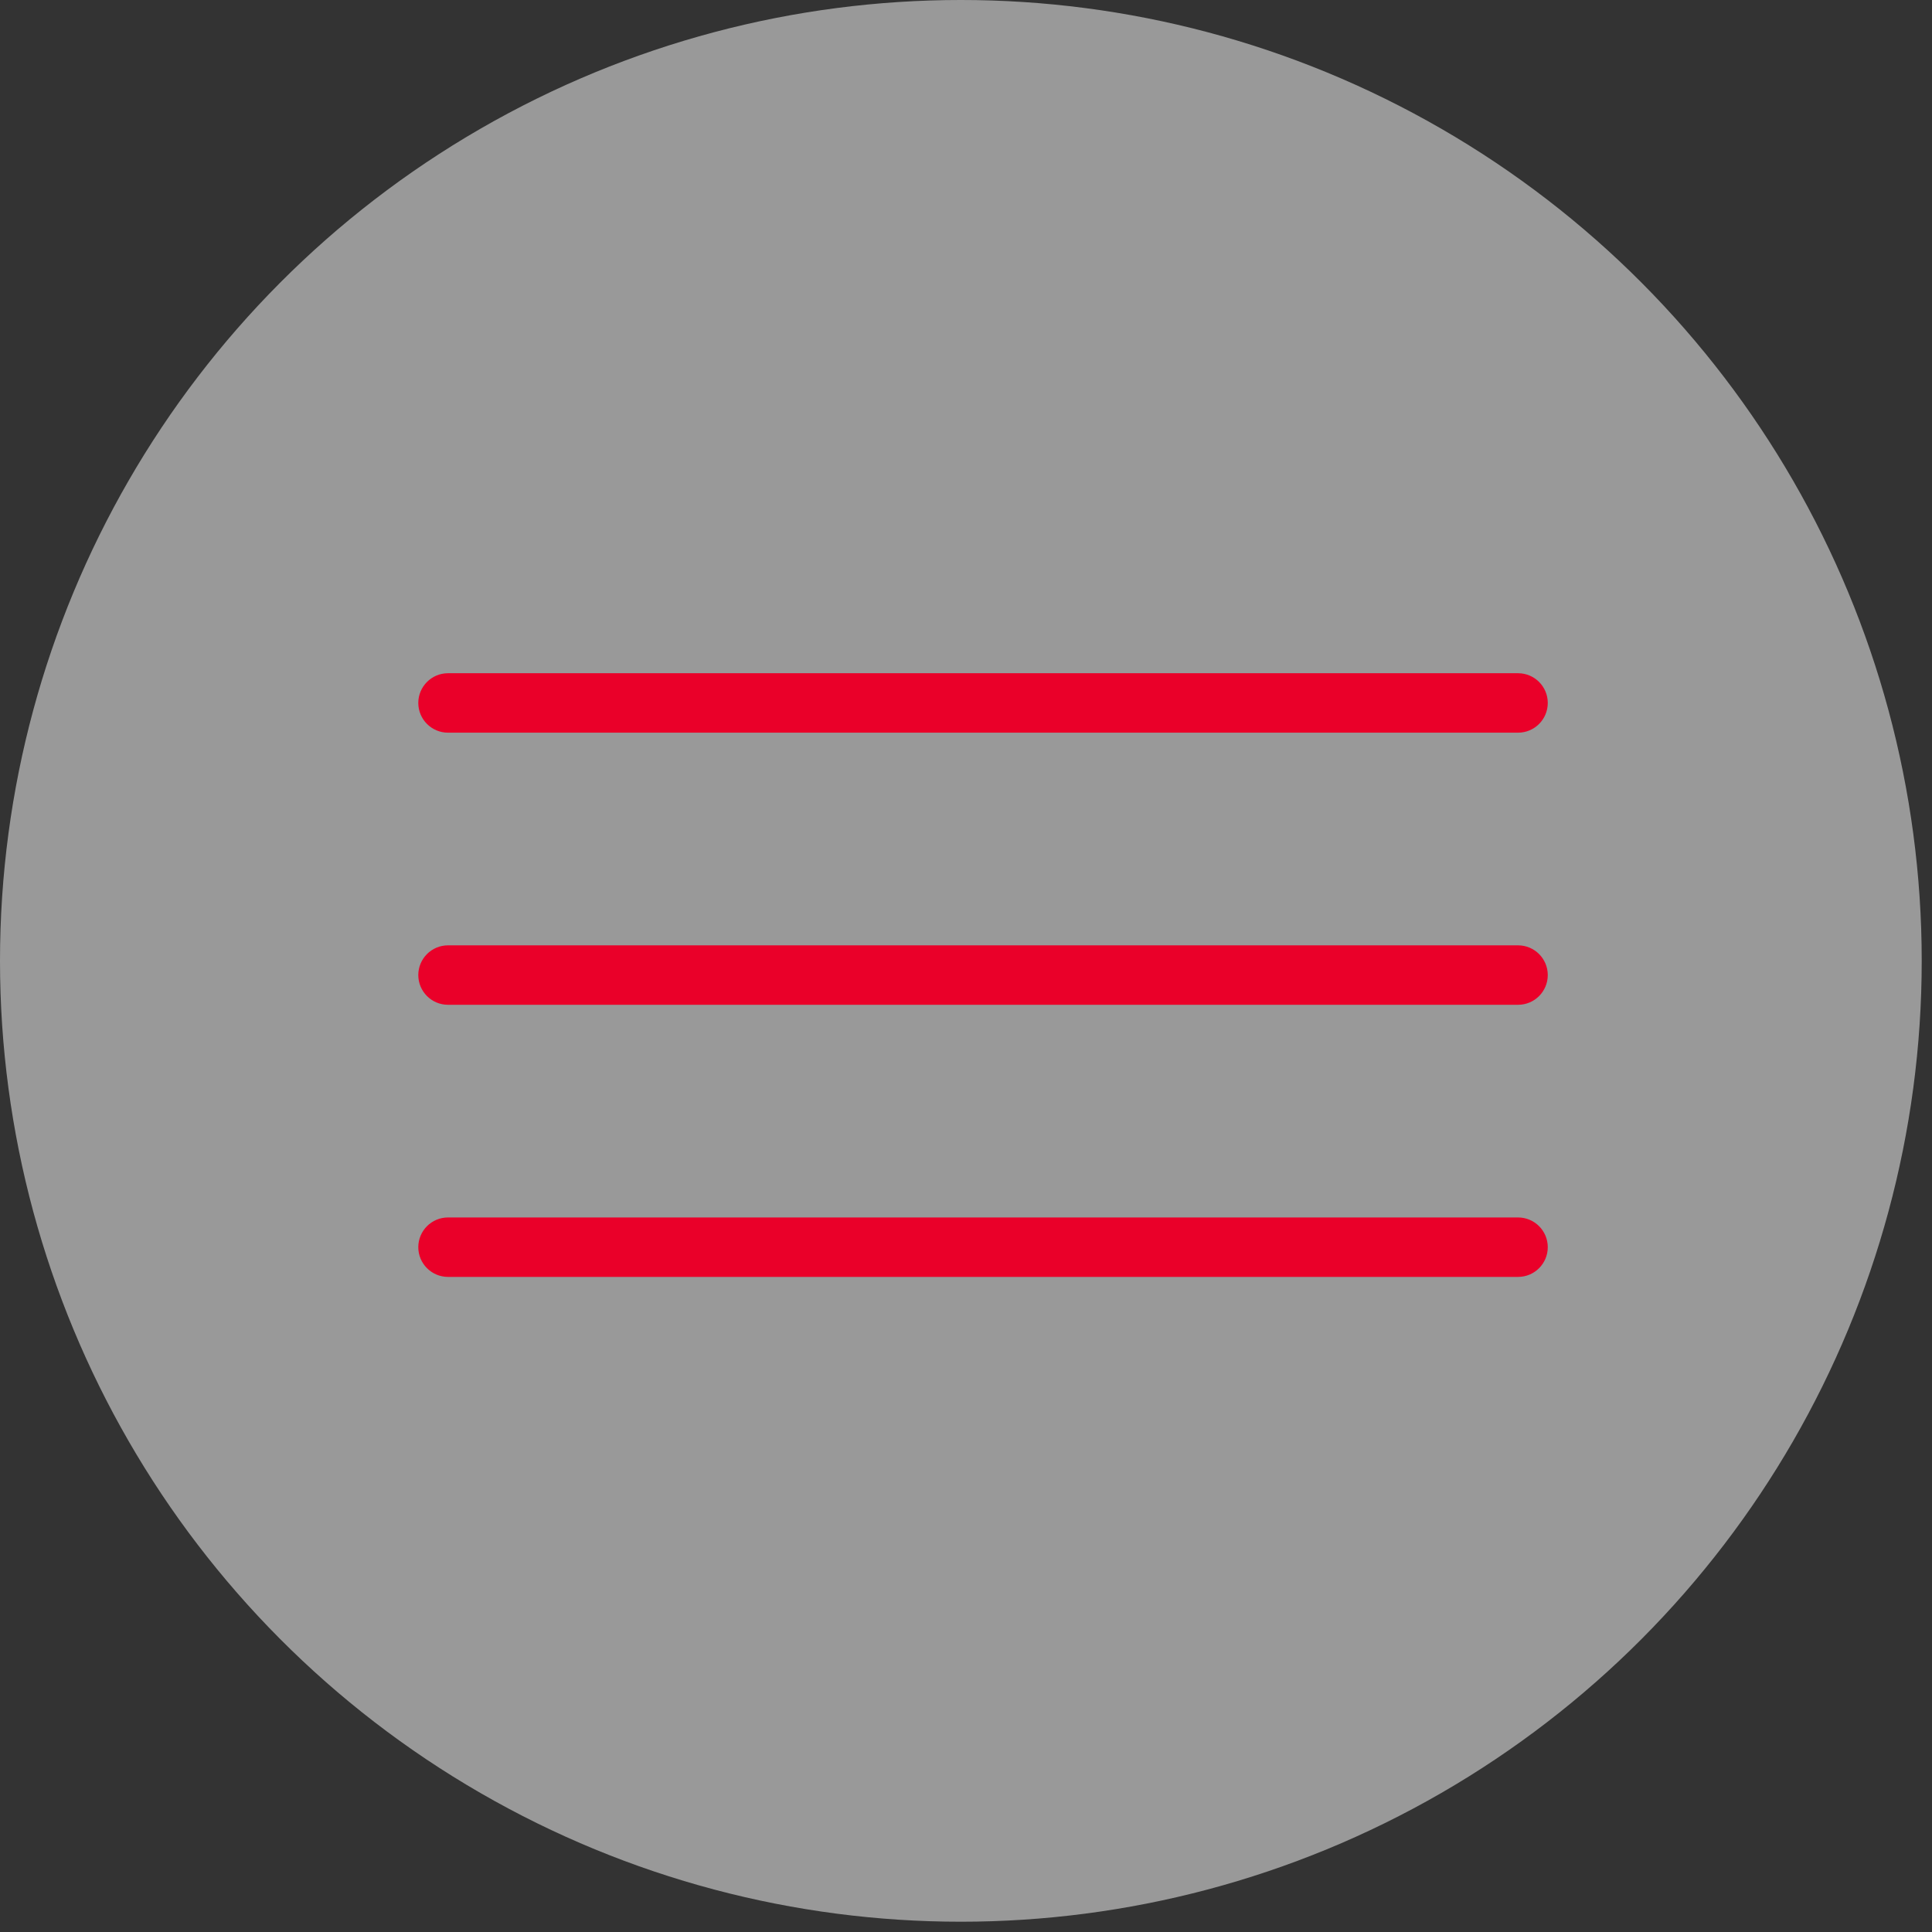
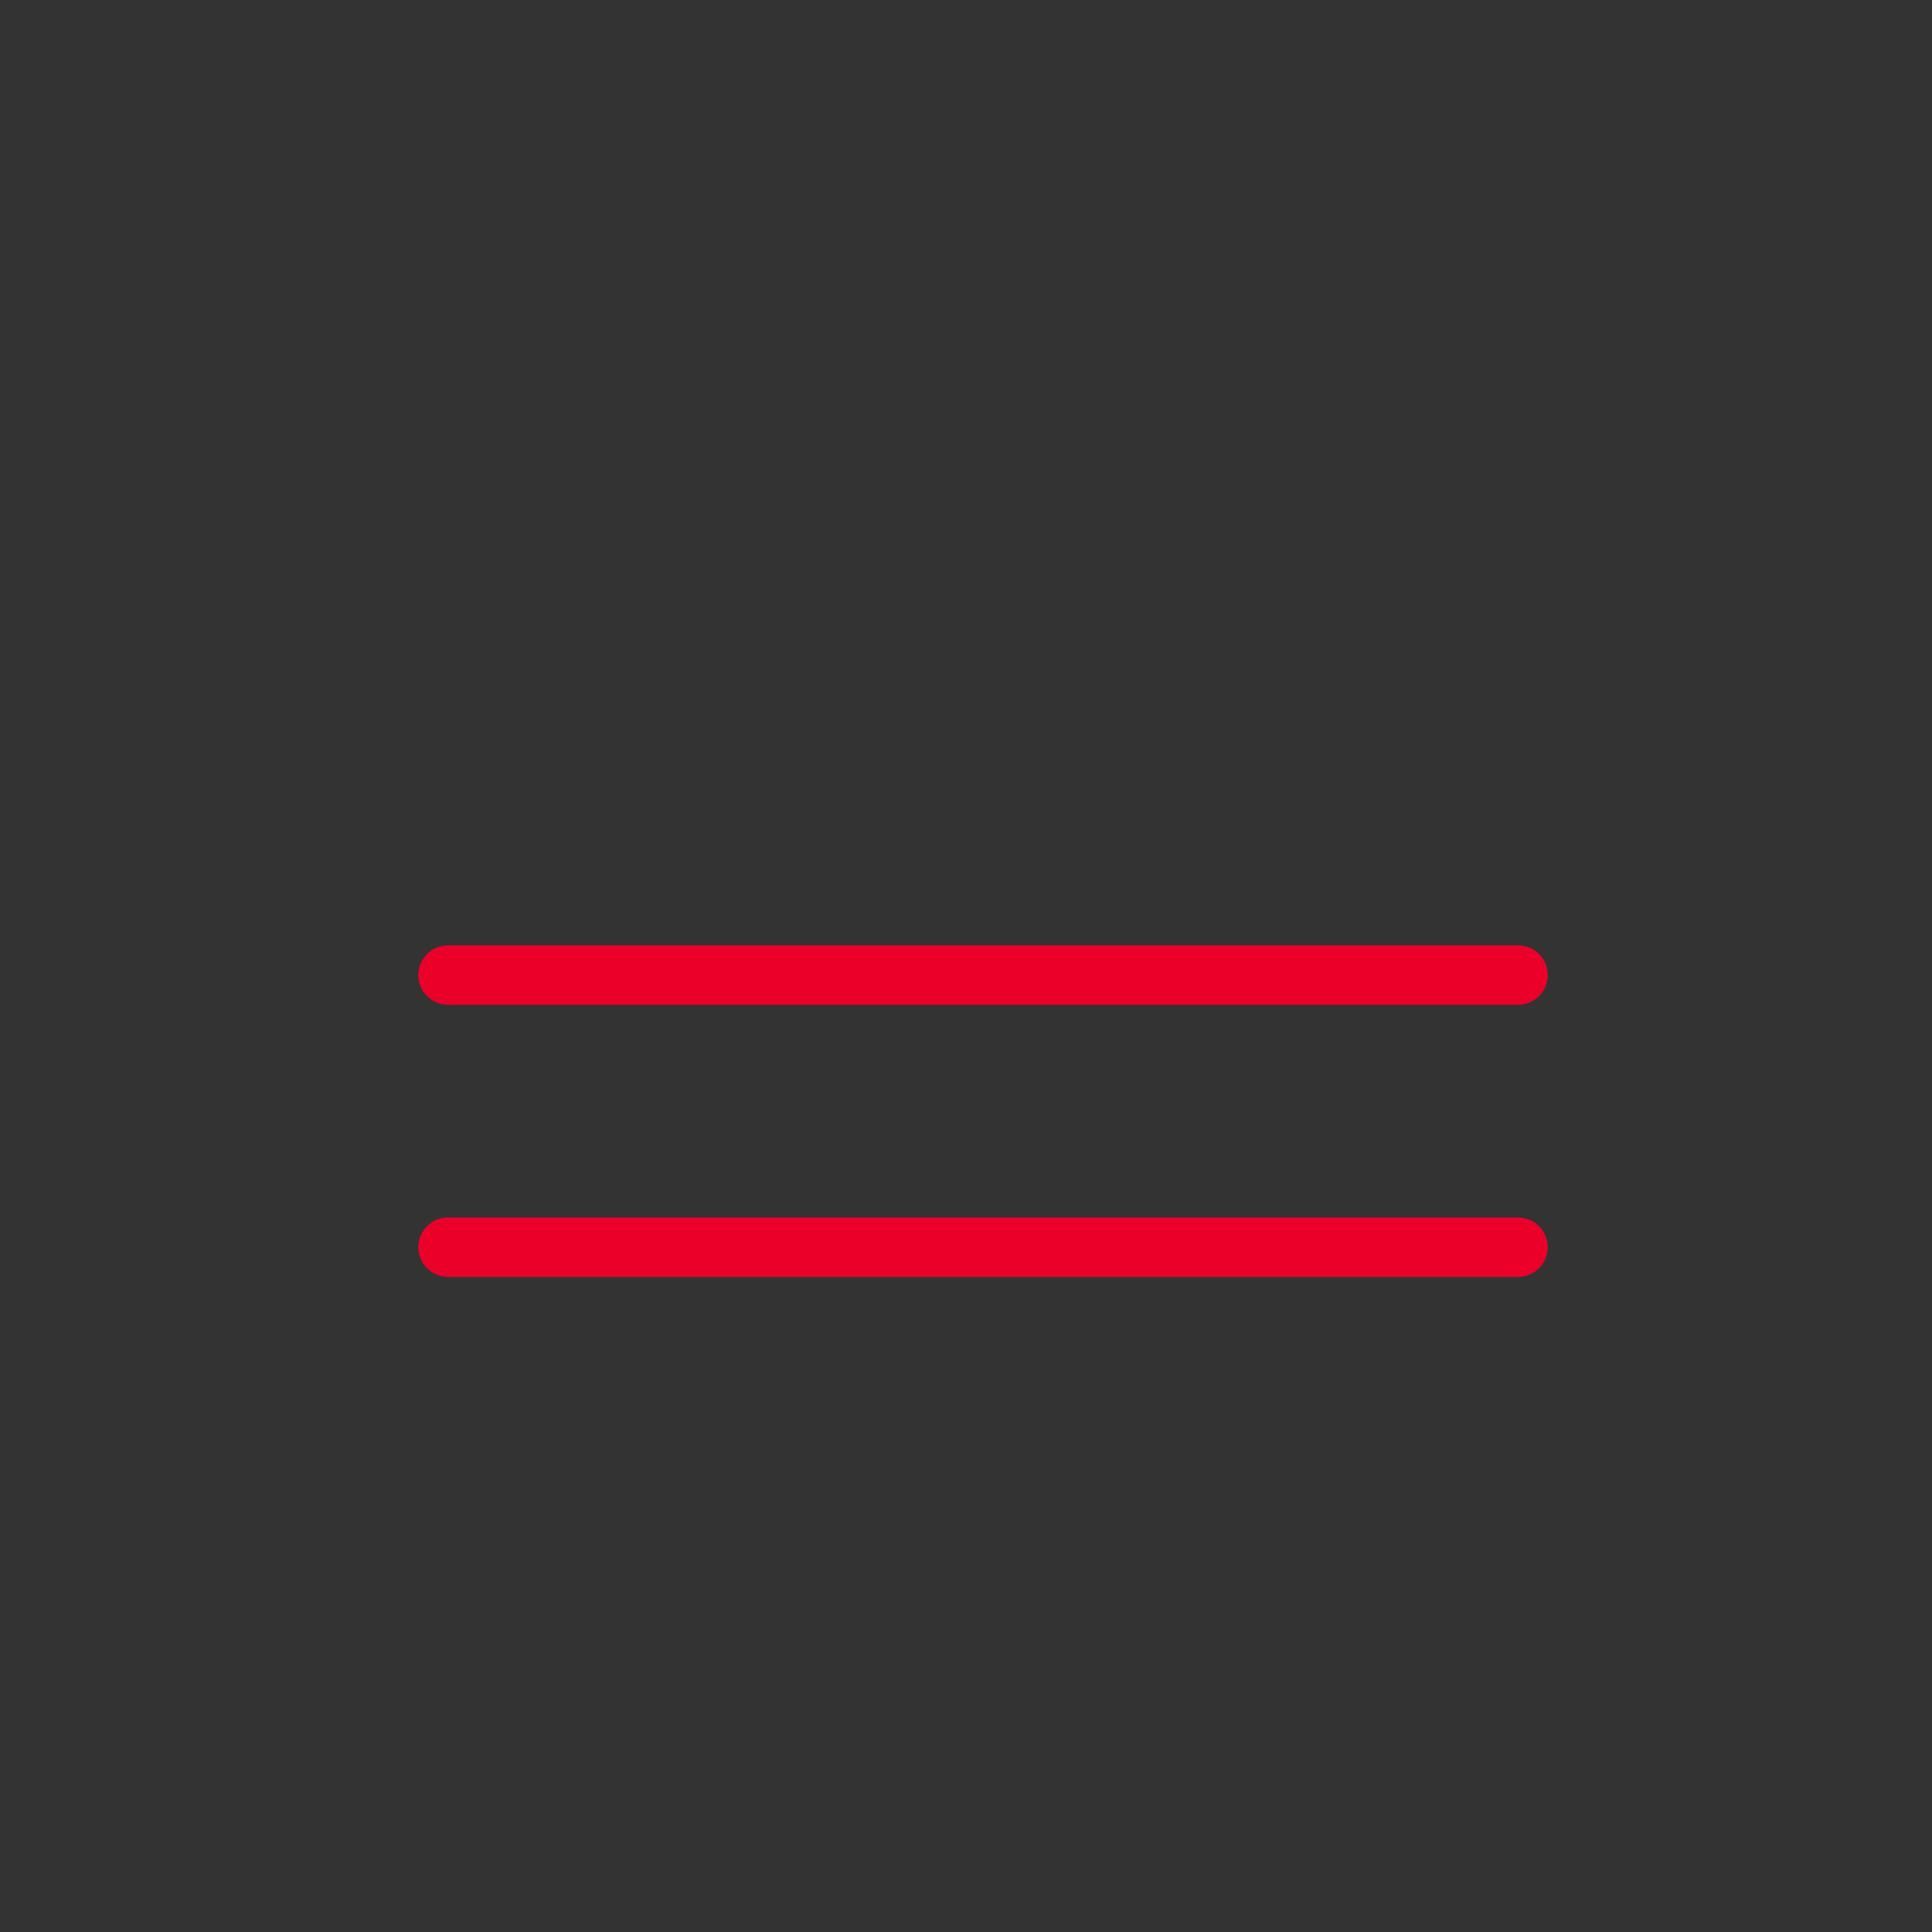
<svg xmlns="http://www.w3.org/2000/svg" id="_レイヤー_1" data-name="レイヤー_1" width="65" height="65" version="1.1" viewBox="0 0 65 65">
  <rect x="0" y="0" width="65" height="65" fill="#333333" stroke="none" />
  <defs>
    <style>
      .st0 {
        fill: #fff;
        opacity: .5;
      }

      .st1 {
        fill: #ea0029;
      }
    </style>
  </defs>
-   <circle class="st0" cx="32.327" cy="32.327" r="32.327" />
  <g>
-     <path class="st1" d="M51.072,24.65H15.073c-.552,0-1-.448-1-1s.448-1,1-1h36c.553,0,1,.448,1,1s-.447,1-1,1Z" />
    <path class="st1" d="M51.072,33.805H15.073c-.552,0-1-.448-1-1s.448-1,1-1h36c.553,0,1,.448,1,1s-.447,1-1,1Z" />
    <path class="st1" d="M51.072,42.96H15.073c-.552,0-1-.448-1-1s.448-1,1-1h36c.553,0,1,.448,1,1s-.447,1-1,1Z" />
  </g>
</svg>